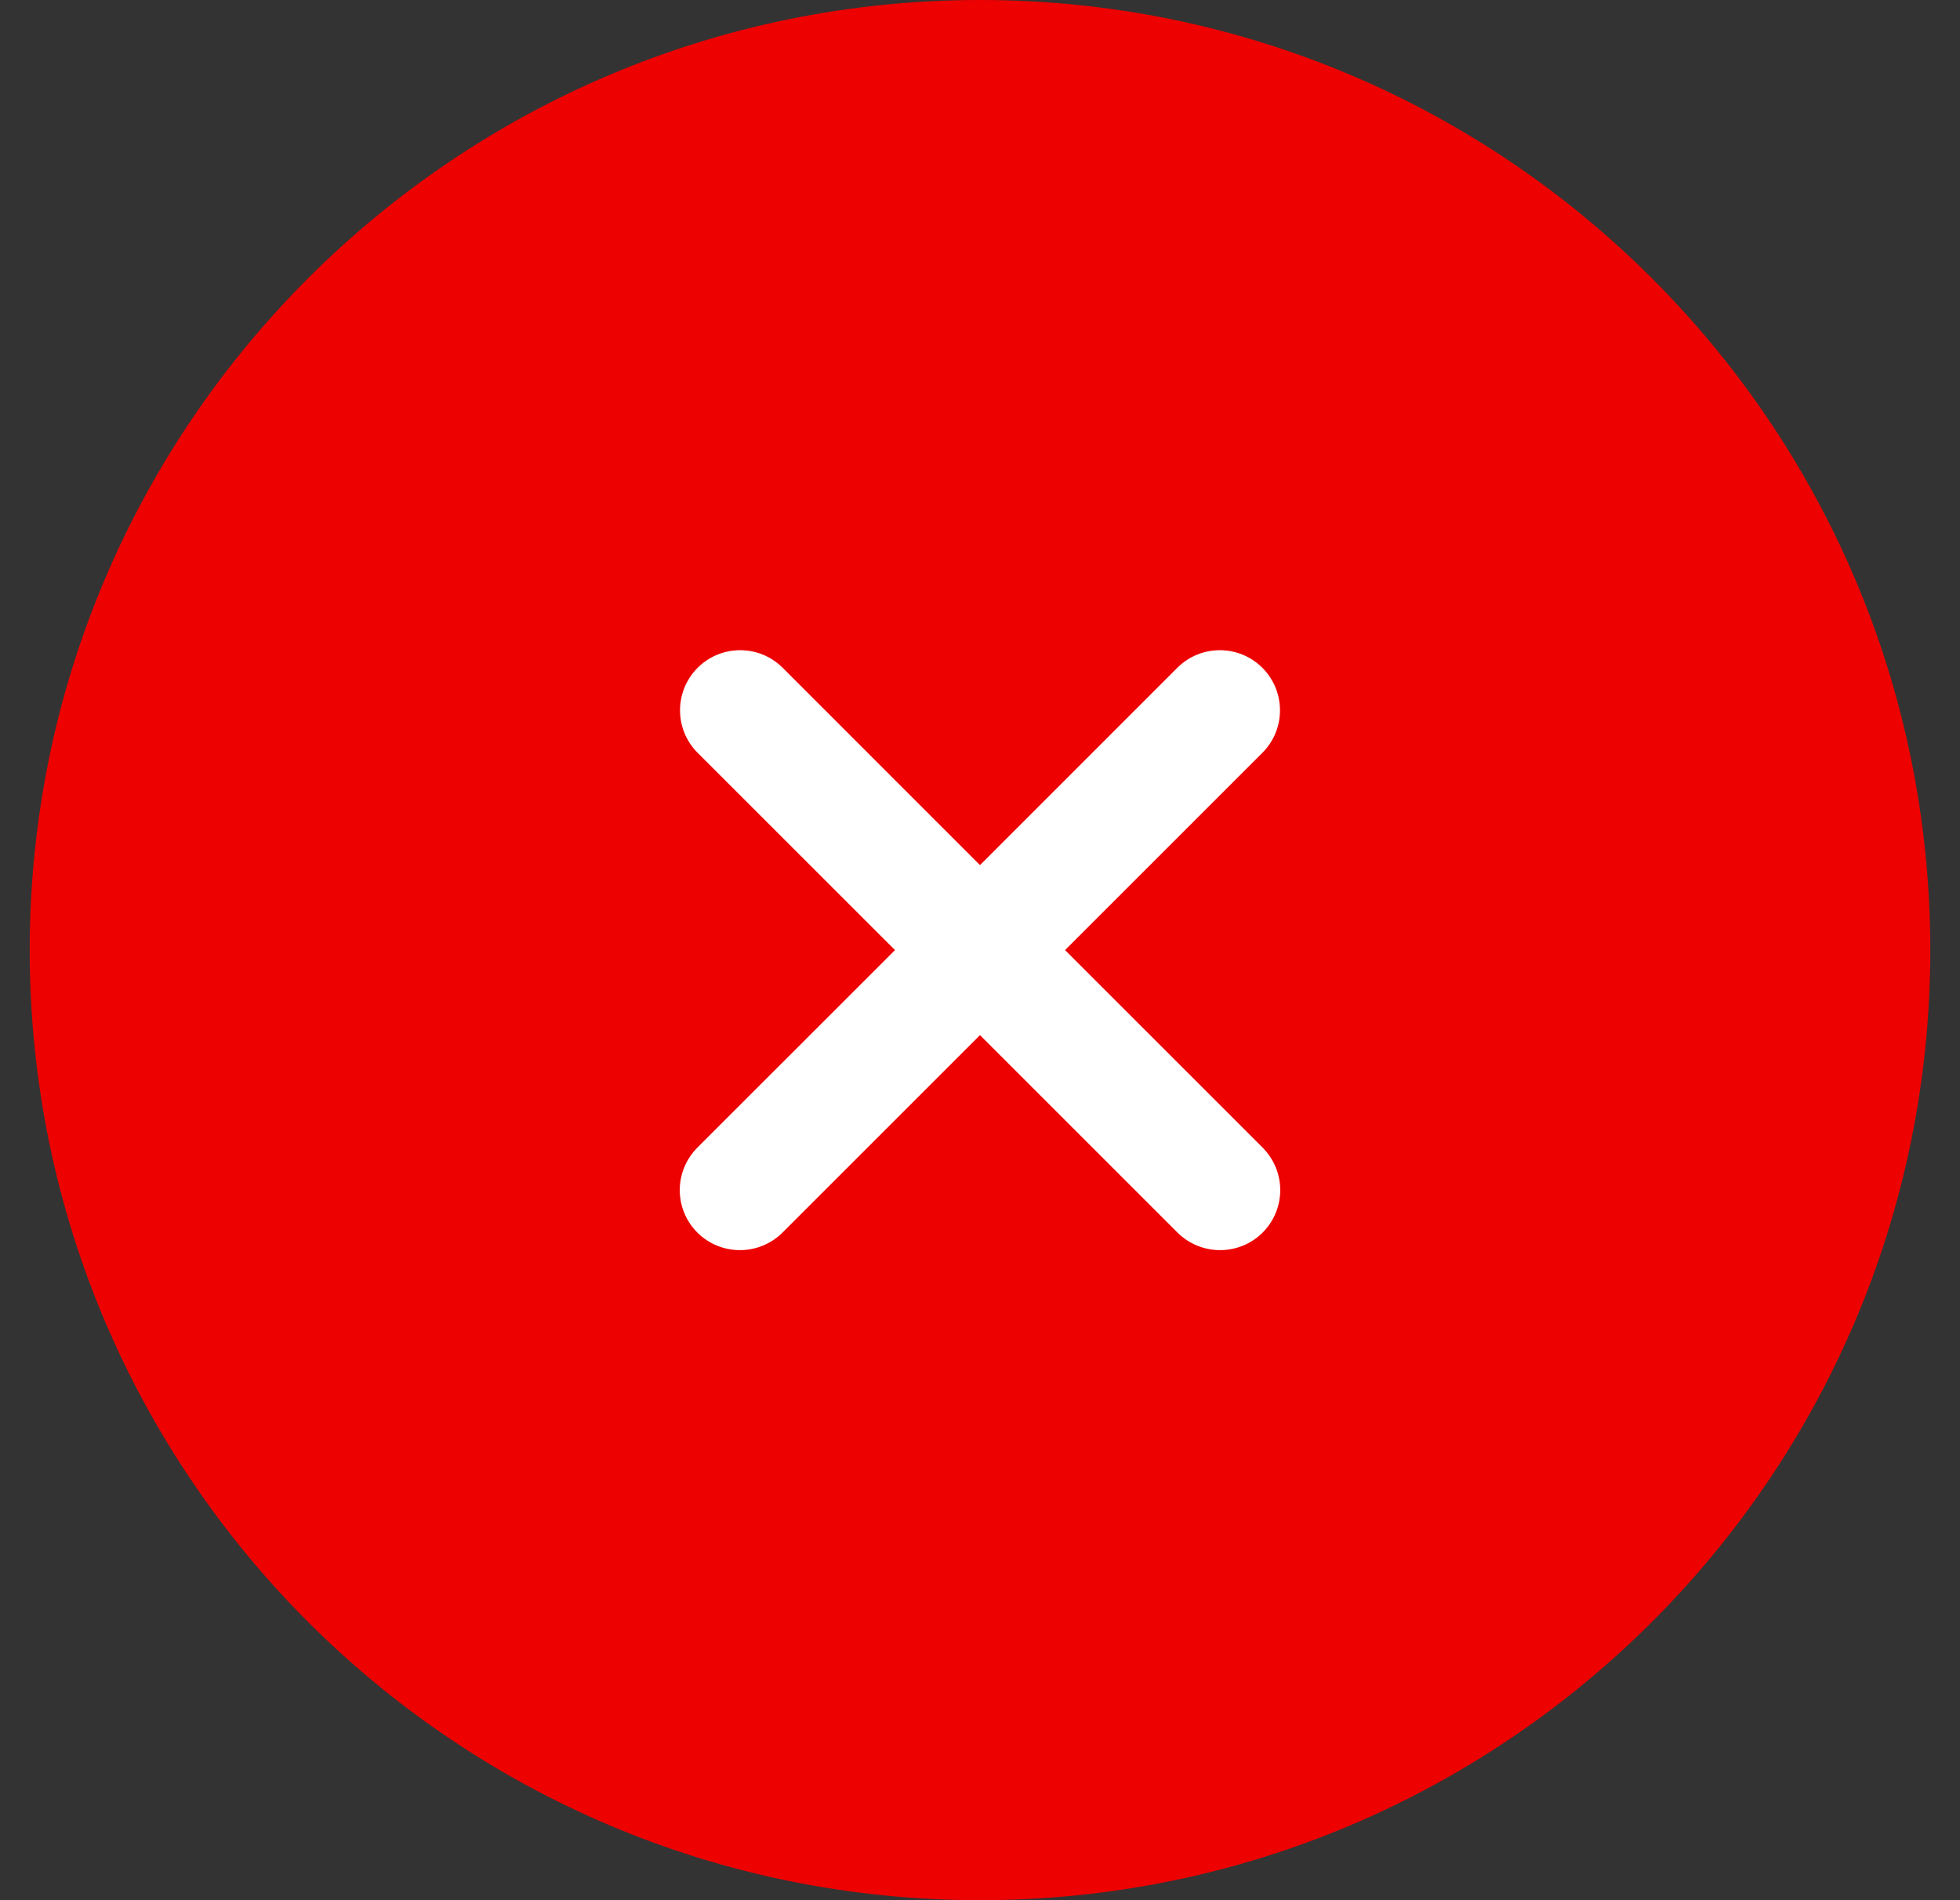
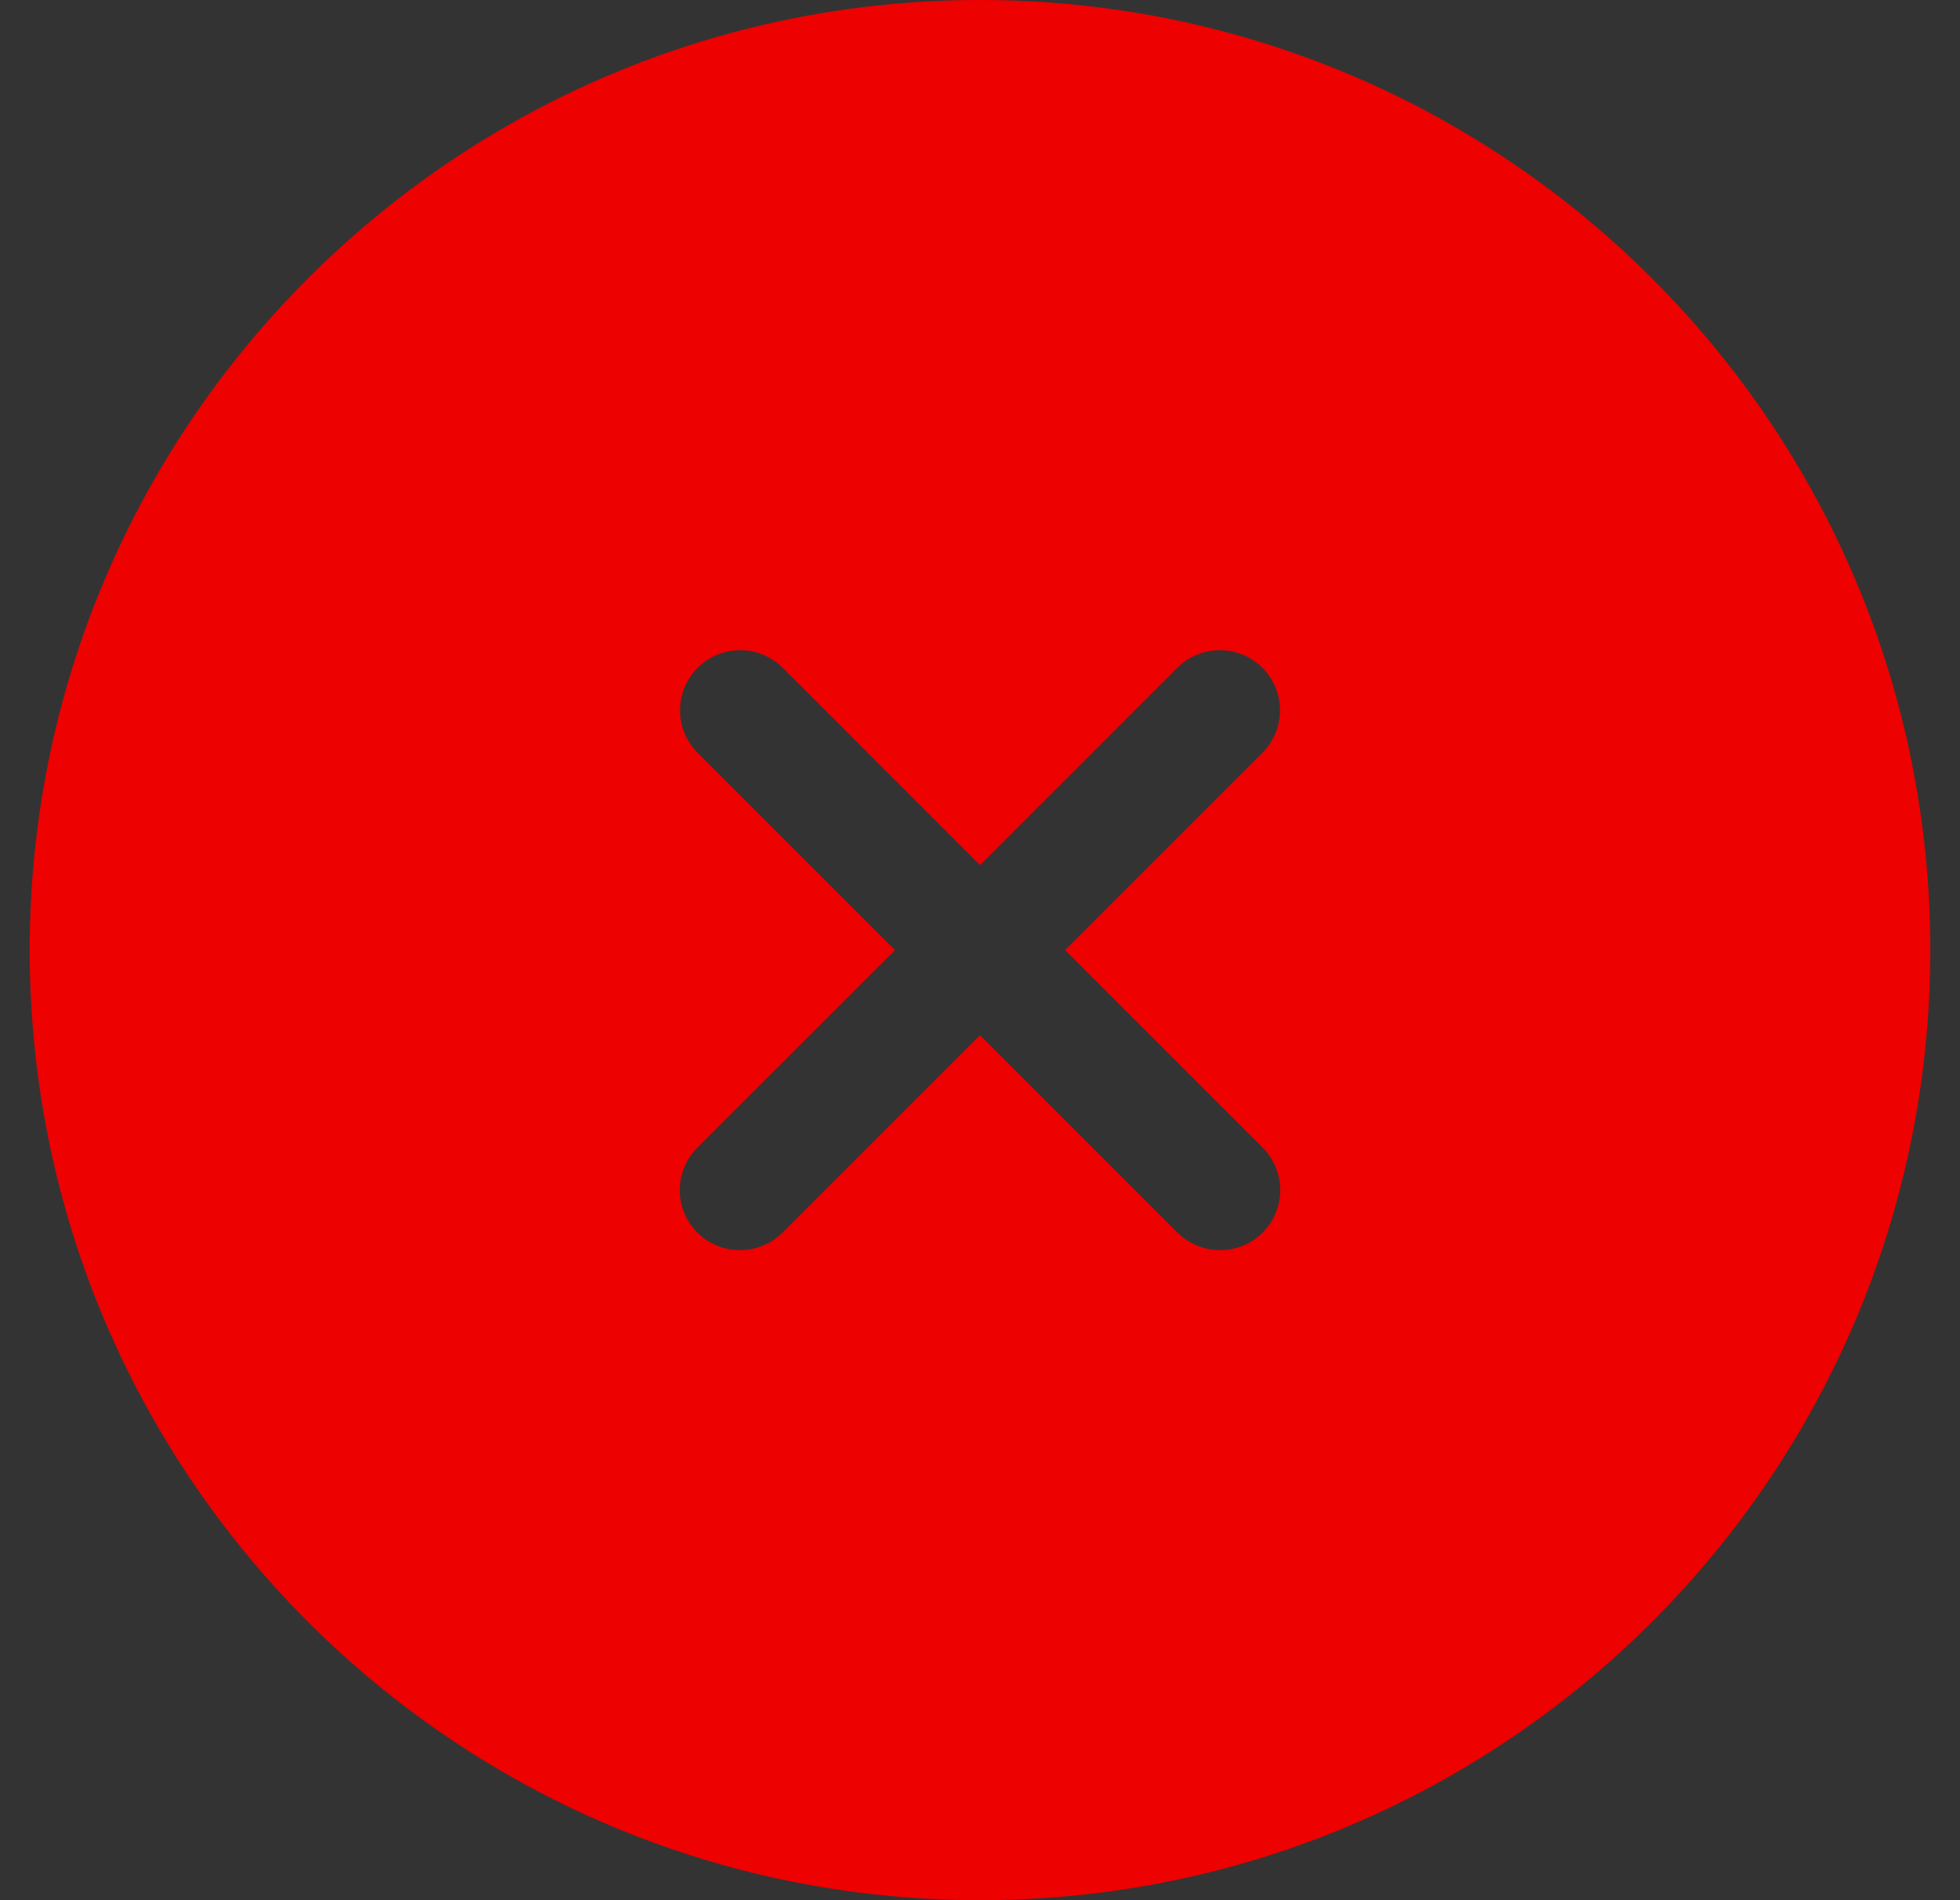
<svg xmlns="http://www.w3.org/2000/svg" width="33" height="32" viewBox="0 0 33 32" fill="none">
  <rect x="0" y="0" width="33" height="32" fill="#333333" stroke="none" />
-   <circle cx="16.5" cy="16" r="8.216" fill="white" />
-   <path d="M16.5 0C7.664 0 0.5 7.164 0.5 16C0.5 24.837 7.664 32 16.5 32C25.337 32 32.5 24.837 32.5 16C32.5 7.164 25.337 0 16.5 0ZM21.258 19.326C21.448 19.516 21.555 19.774 21.555 20.042C21.555 20.311 21.448 20.568 21.258 20.758C20.862 21.151 20.223 21.151 19.826 20.758L16.5 17.432L13.174 20.758C12.778 21.151 12.138 21.151 11.742 20.758C11.552 20.568 11.445 20.311 11.445 20.042C11.445 19.774 11.552 19.516 11.742 19.326L15.069 16L11.742 12.674C11.351 12.278 11.352 11.64 11.746 11.246C12.14 10.852 12.778 10.851 13.174 11.242L16.5 14.569L19.826 11.242C20.222 10.851 20.86 10.852 21.254 11.246C21.648 11.64 21.65 12.278 21.258 12.674L17.932 16L21.258 19.326Z" fill="#ED0101" />
+   <path d="M16.5 0C7.664 0 0.5 7.164 0.5 16C0.5 24.837 7.664 32 16.5 32C25.337 32 32.5 24.837 32.5 16C32.5 7.164 25.337 0 16.5 0ZM21.258 19.326C21.448 19.516 21.555 19.774 21.555 20.042C21.555 20.311 21.448 20.568 21.258 20.758C20.862 21.151 20.223 21.151 19.826 20.758L16.5 17.432L13.174 20.758C12.778 21.151 12.138 21.151 11.742 20.758C11.552 20.568 11.445 20.311 11.445 20.042C11.445 19.774 11.552 19.516 11.742 19.326L15.069 16L11.742 12.674C11.351 12.278 11.352 11.64 11.746 11.246C12.14 10.852 12.778 10.851 13.174 11.242L16.5 14.569L19.826 11.242C20.222 10.851 20.86 10.852 21.254 11.246C21.648 11.64 21.65 12.278 21.258 12.674L17.932 16Z" fill="#ED0101" />
</svg>